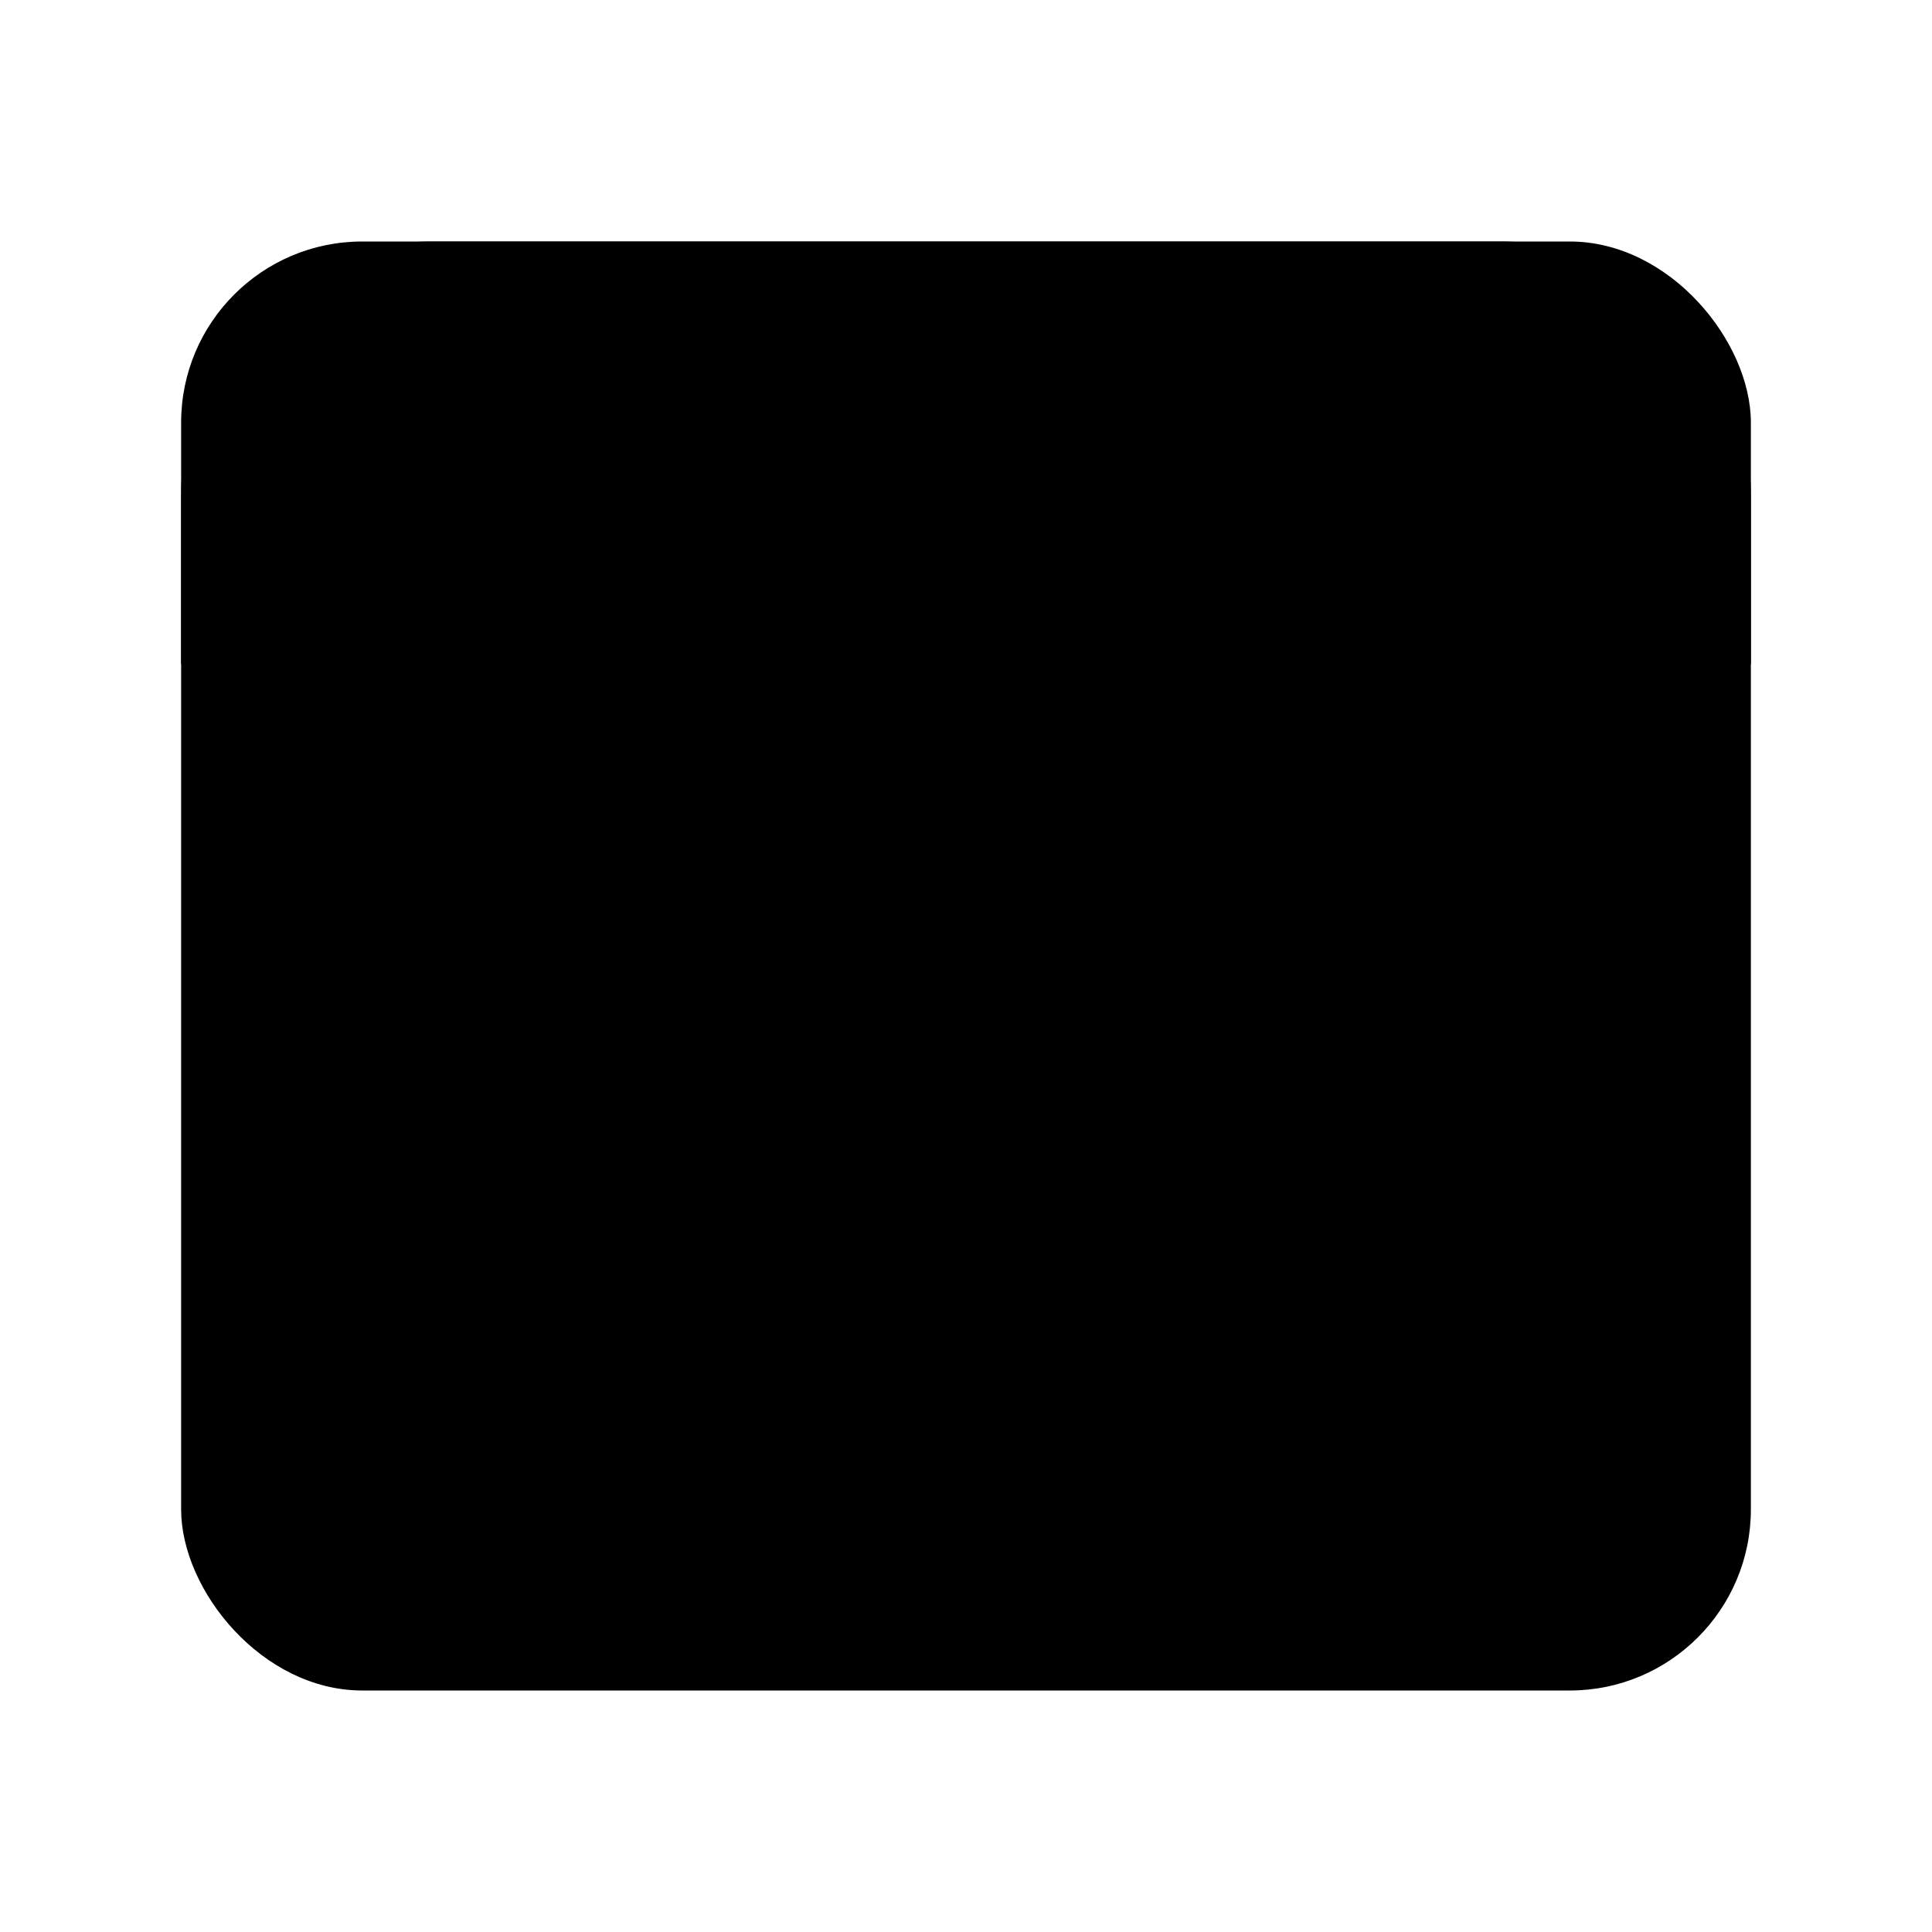
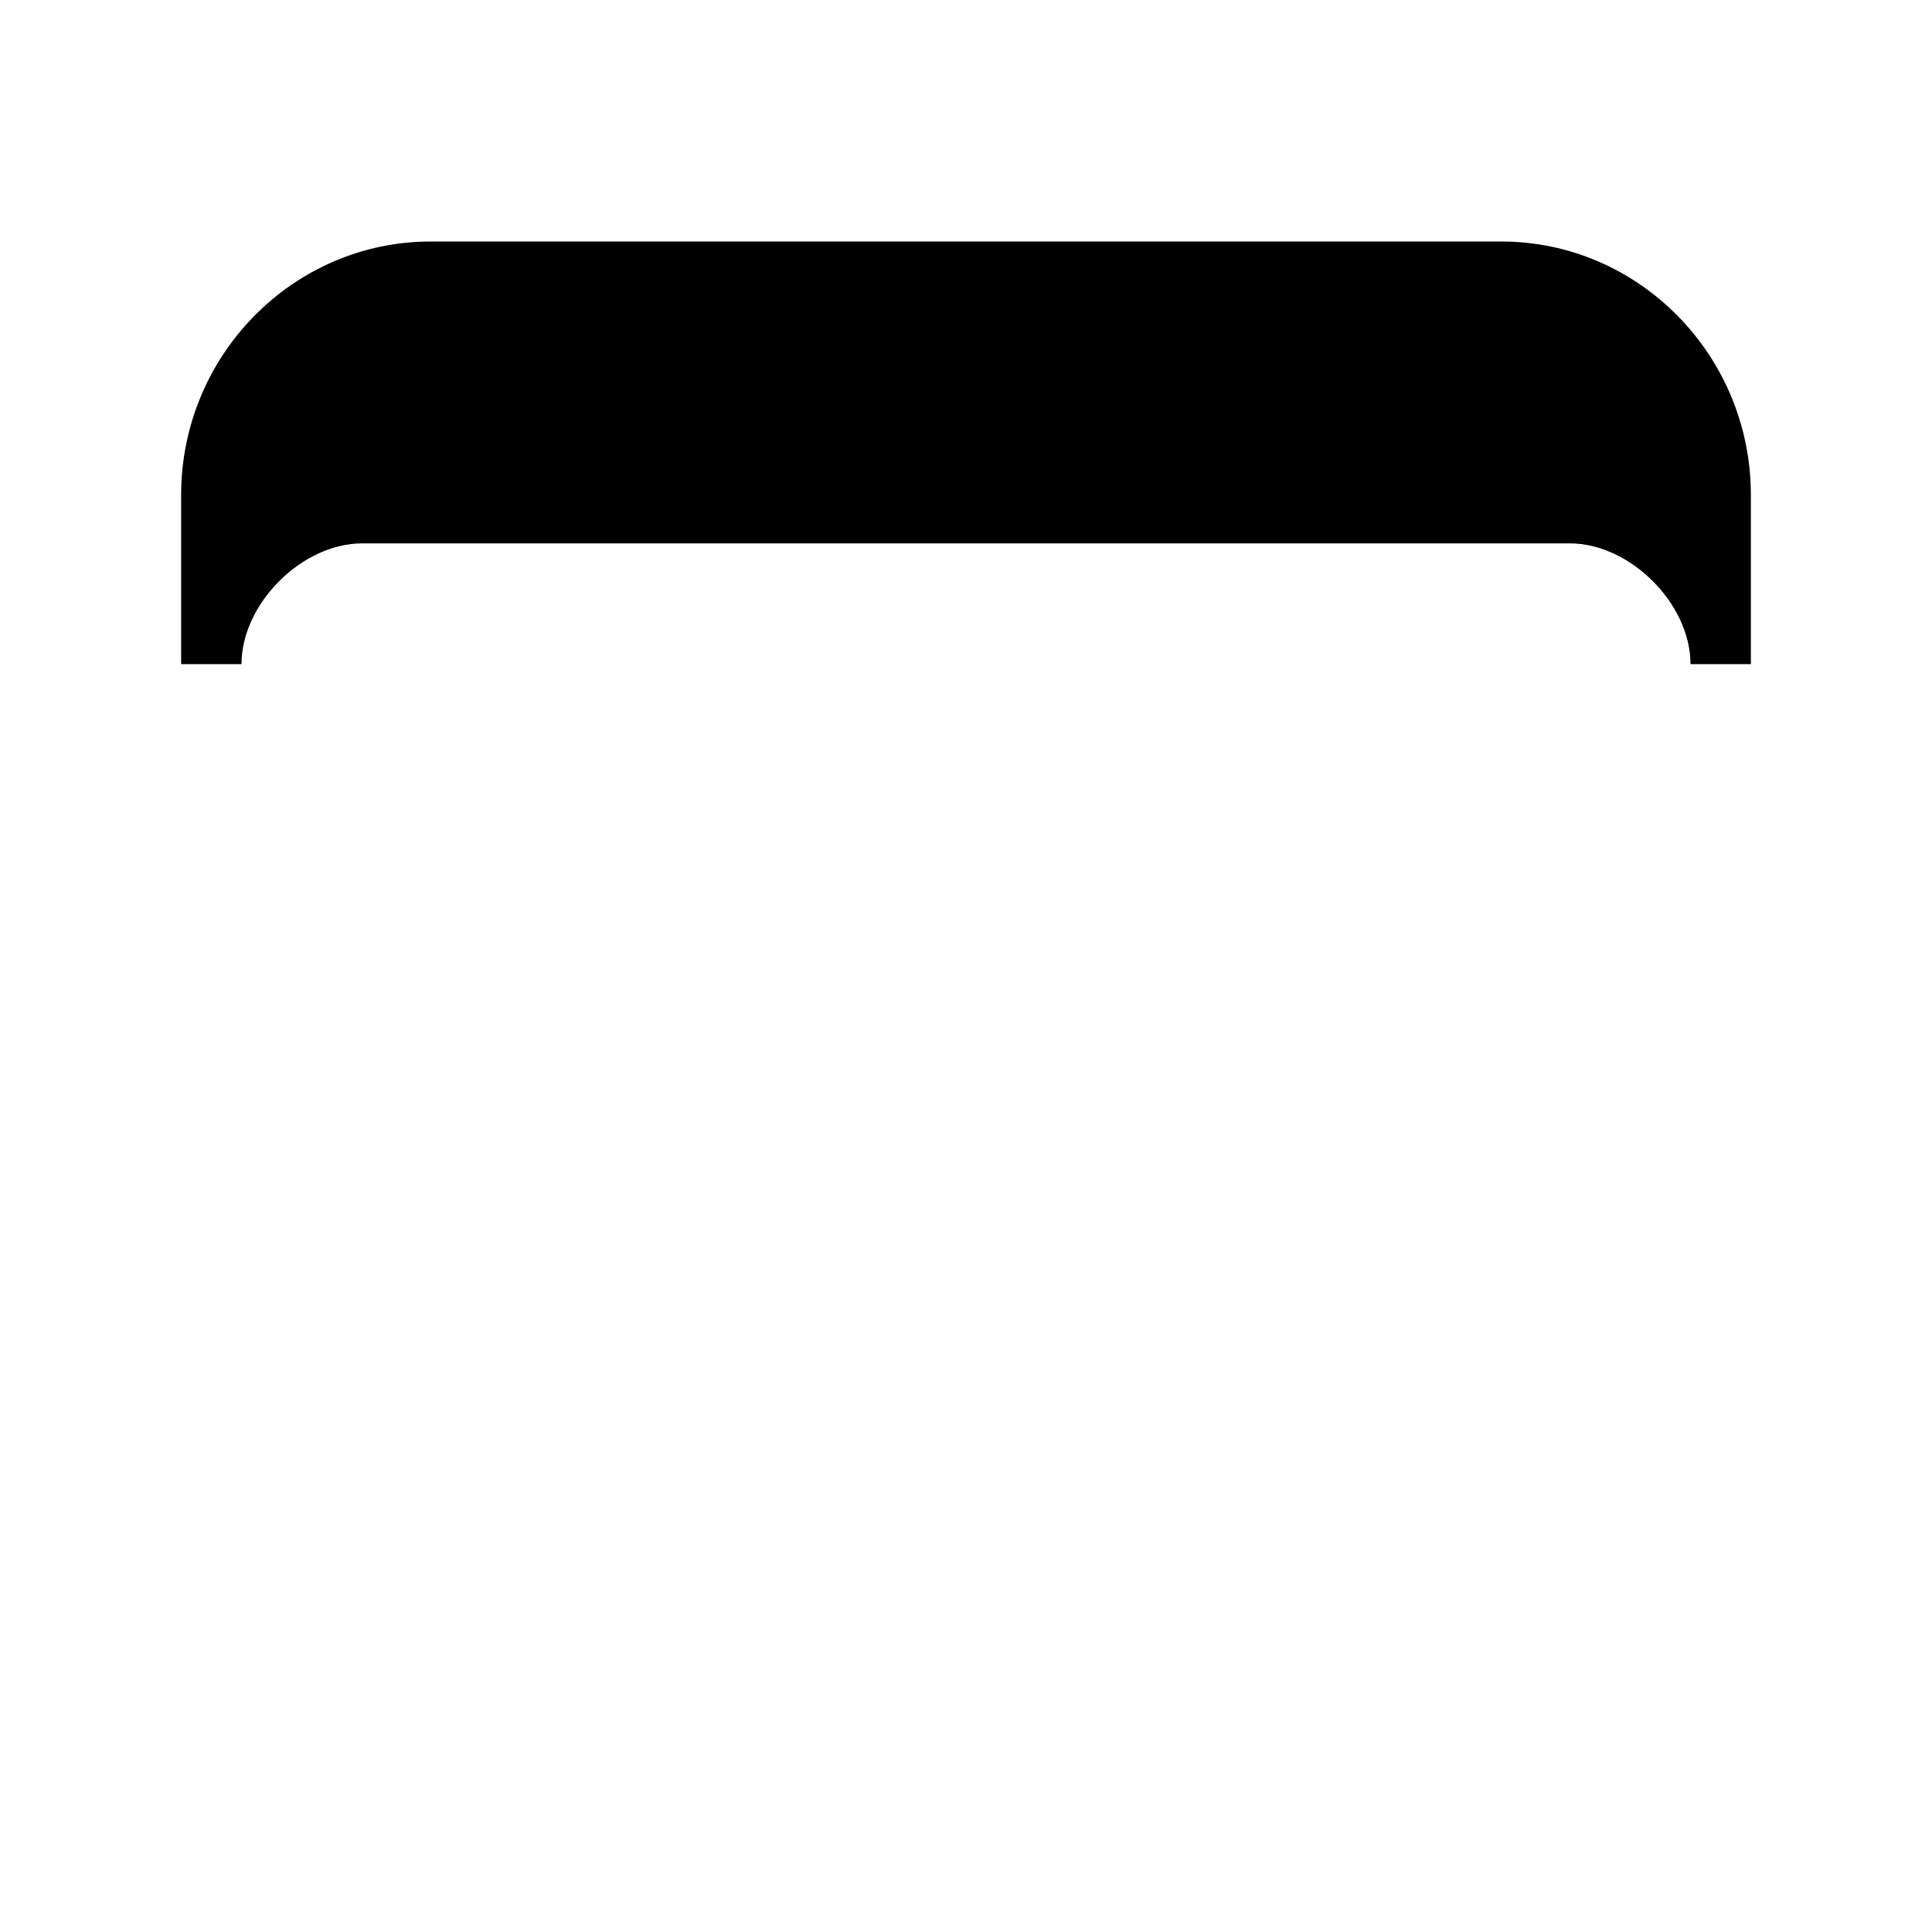
<svg xmlns="http://www.w3.org/2000/svg" viewBox="0 0 512 512" class="ionicon">
-   <rect width="416" height="384" x="48" y="64" rx="48" ry="48" stroke-linejoin="round" class="ionicon-fill-none ionicon-stroke-width" />
  <path d="M397.82 64H114.18C77.69 64 48 94.15 48 131.2V176h16c0-16 16-32 32-32h320c16 0 32 16 32 32h16v-44.8c0-37.05-29.69-67.2-66.18-67.2" />
</svg>